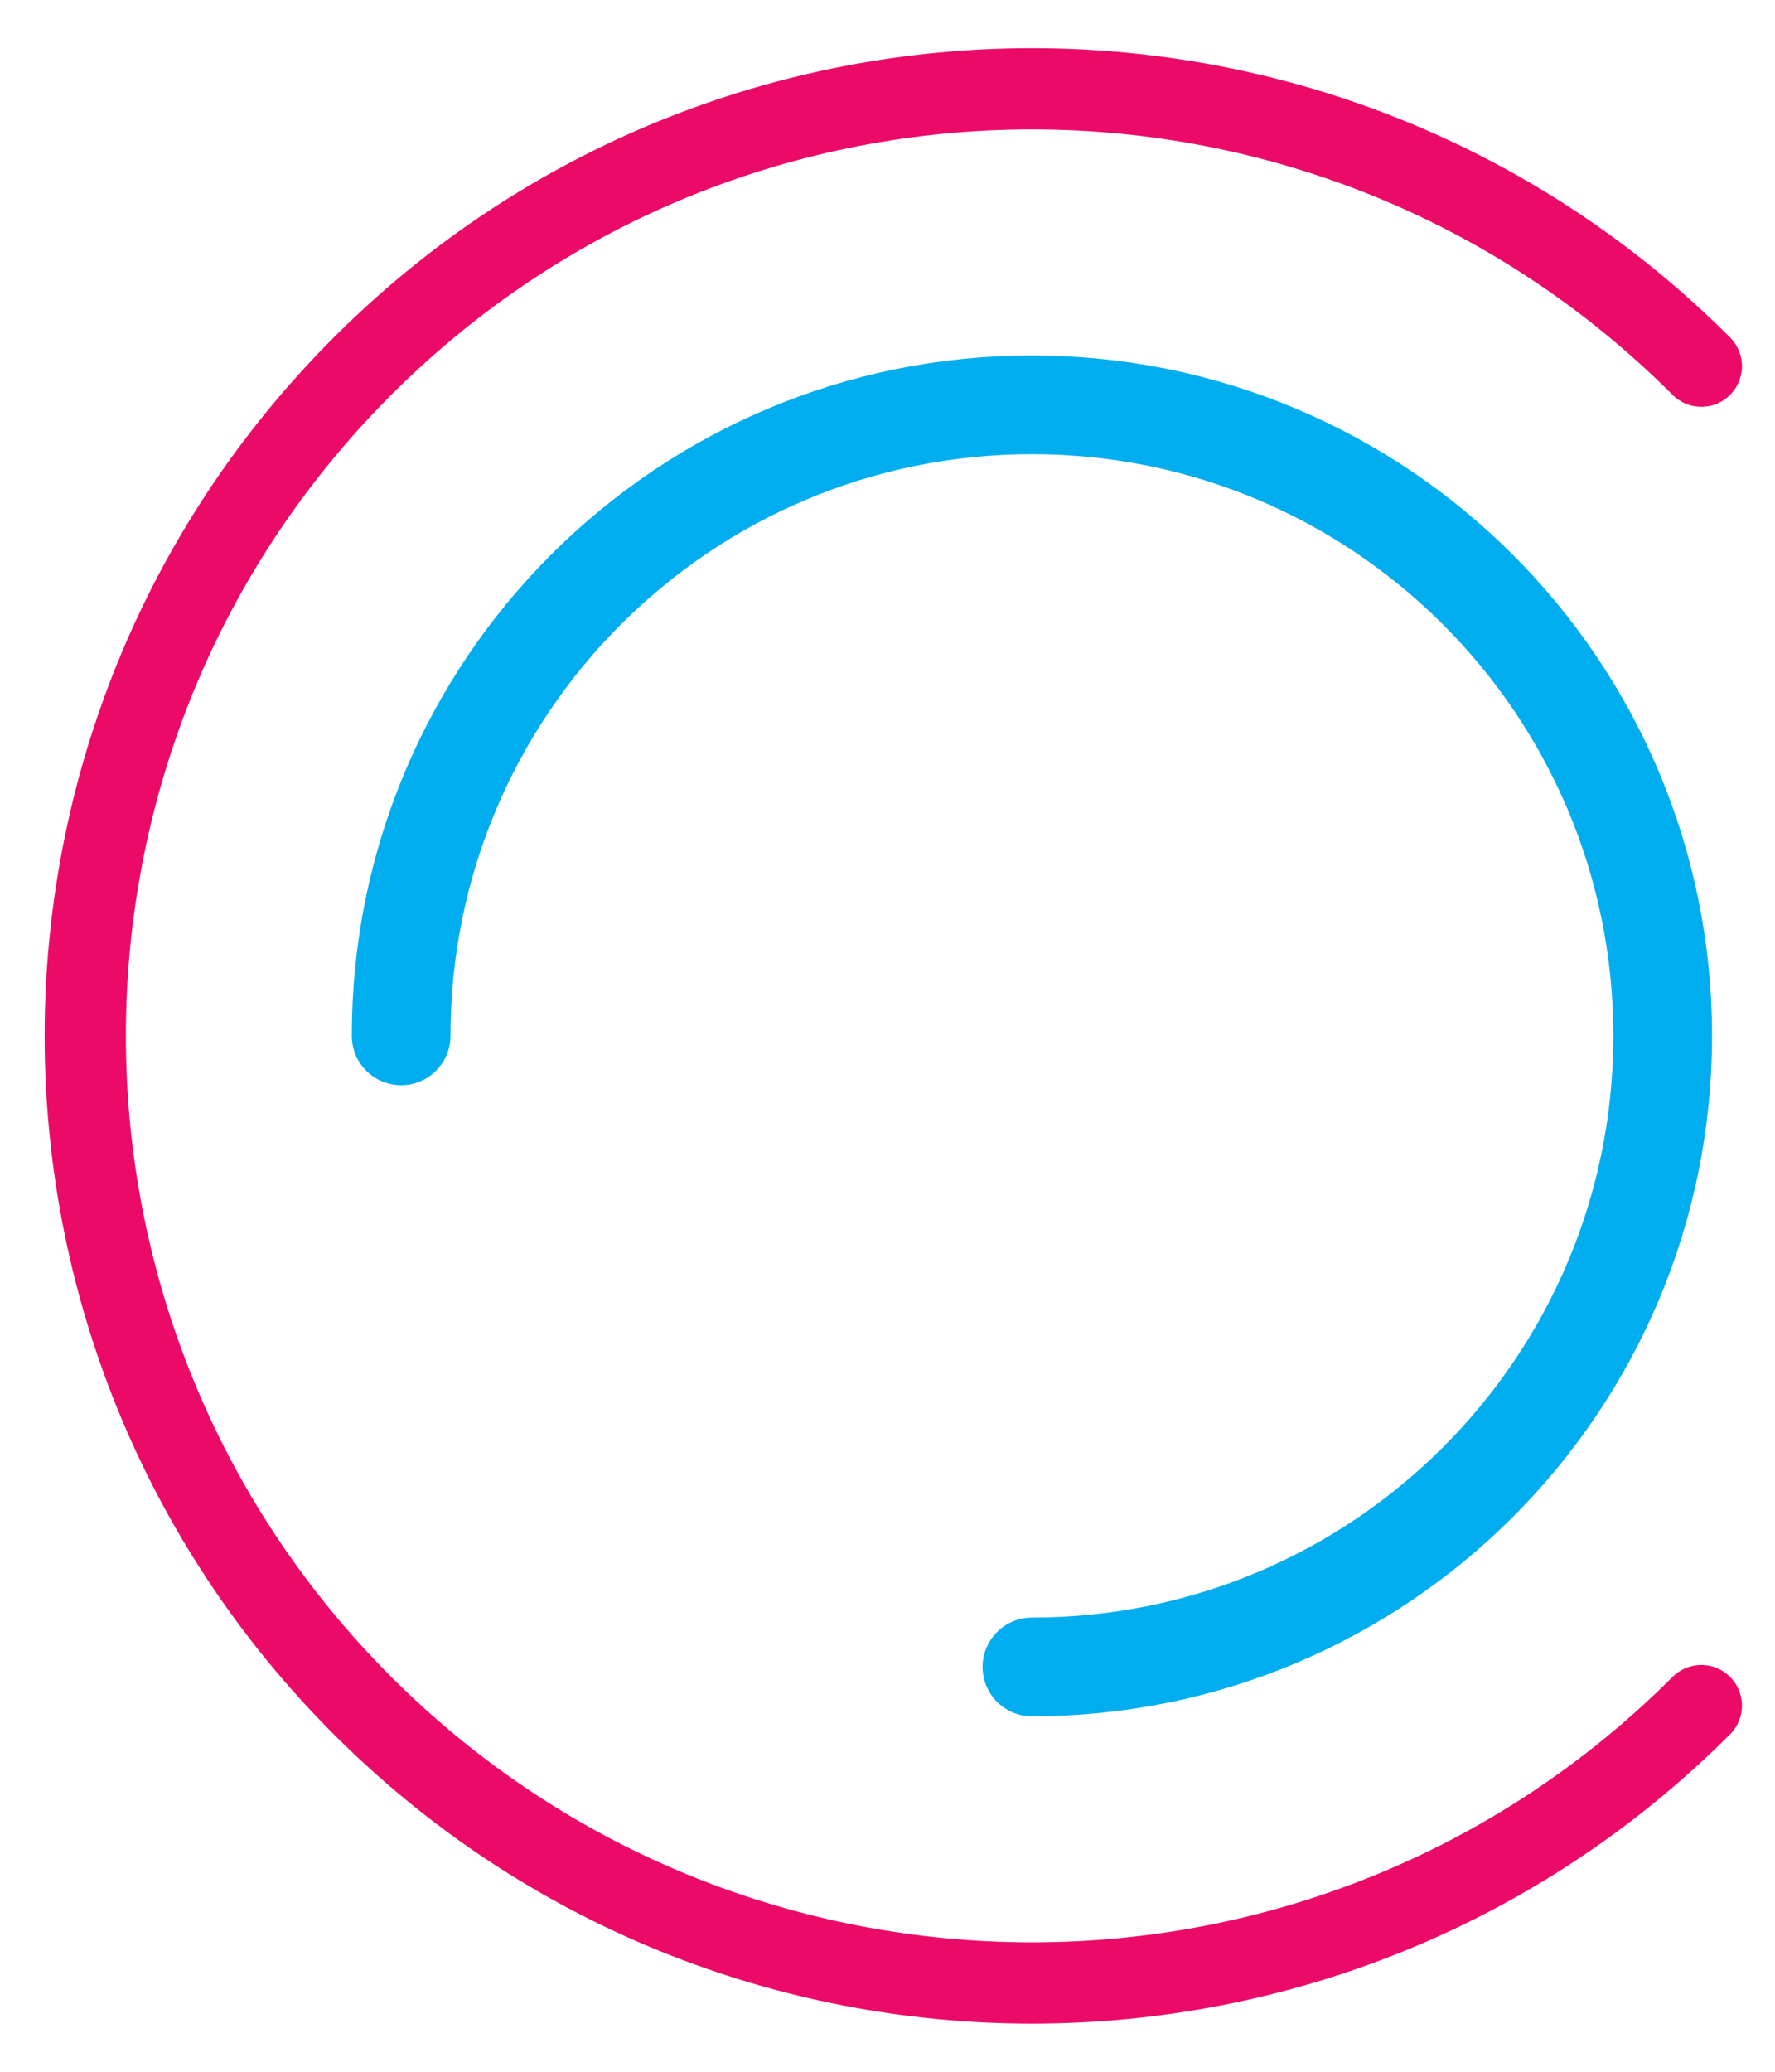
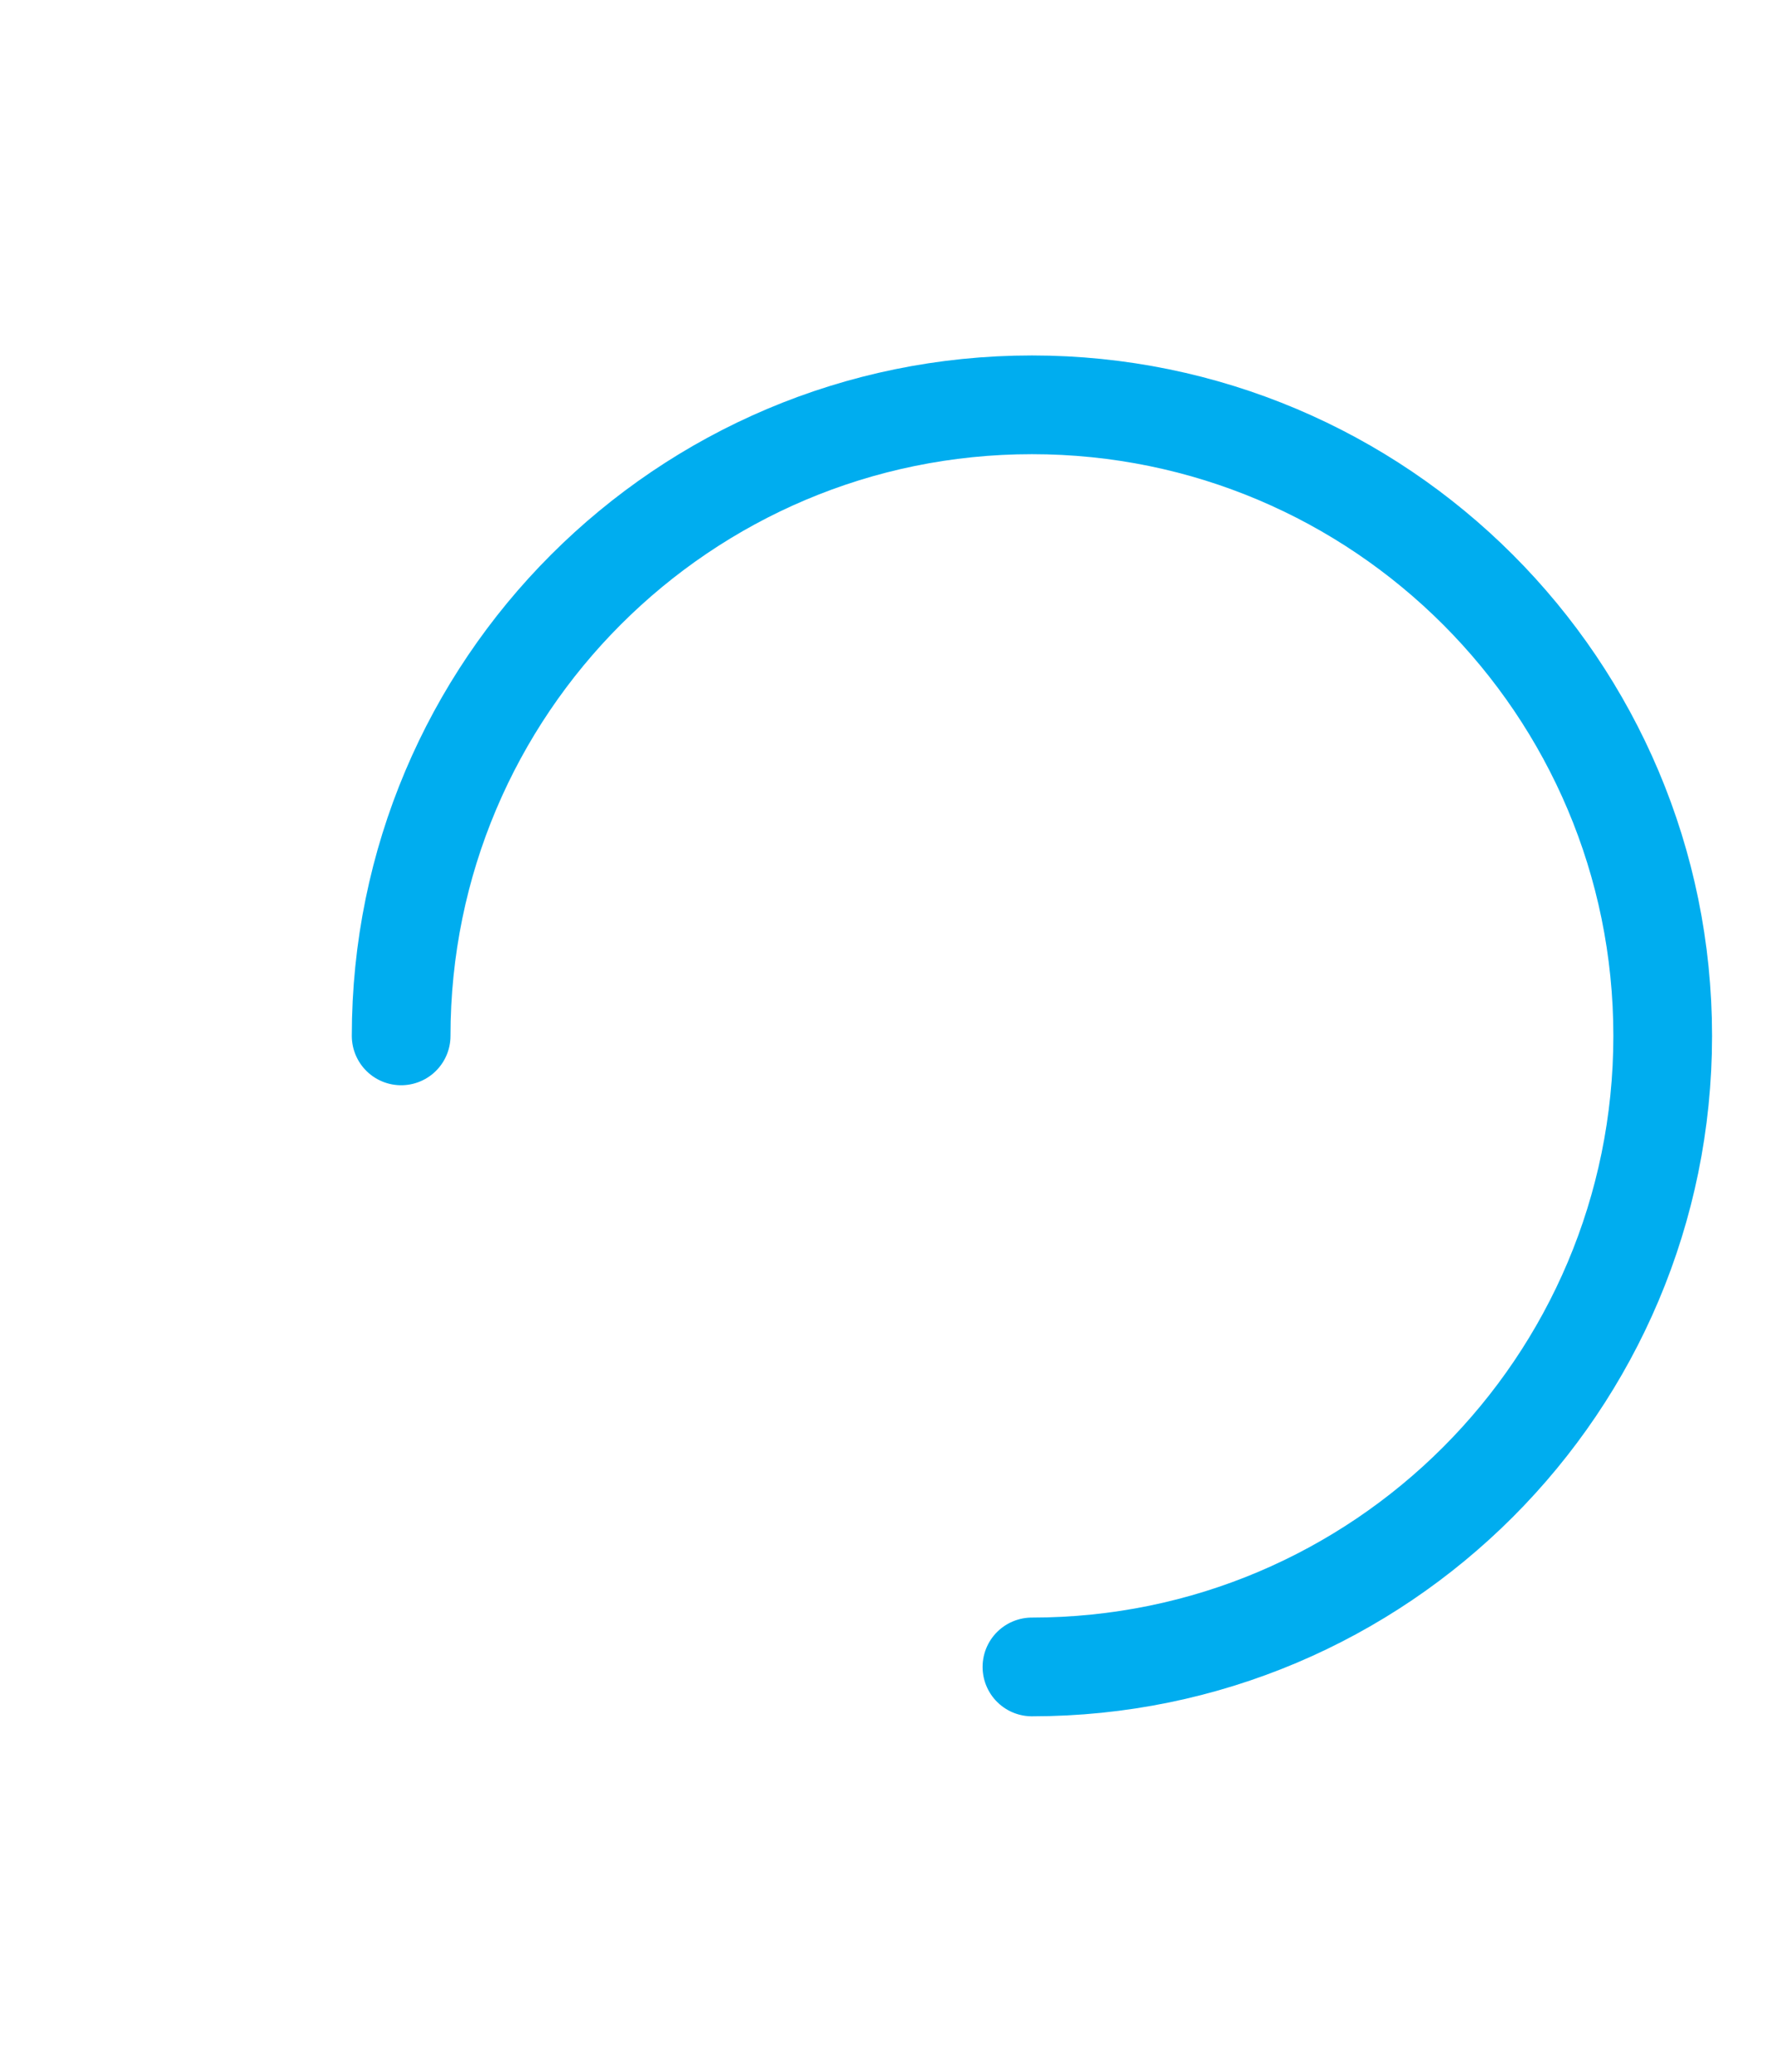
<svg xmlns="http://www.w3.org/2000/svg" width="30" height="35" viewBox="0 0 30 35" fill="none">
-   <path d="M28.755 28.814C22.506 35.062 12.376 35.062 6.127 28.814C-0.121 22.565 -0.121 12.435 6.127 6.186C12.376 -0.062 22.506 -0.062 28.755 6.186" stroke="#EC0A68" stroke-width="1.373" stroke-miterlimit="10" stroke-linecap="round" stroke-linejoin="round" />
  <path d="M6.78 17.5C6.78 11.612 11.553 6.839 17.441 6.839C23.329 6.839 28.102 11.612 28.102 17.5C28.102 23.388 23.329 28.161 17.441 28.161" stroke="#00ADEF" stroke-width="1.668" stroke-miterlimit="10" stroke-linecap="round" stroke-linejoin="round" />
</svg>